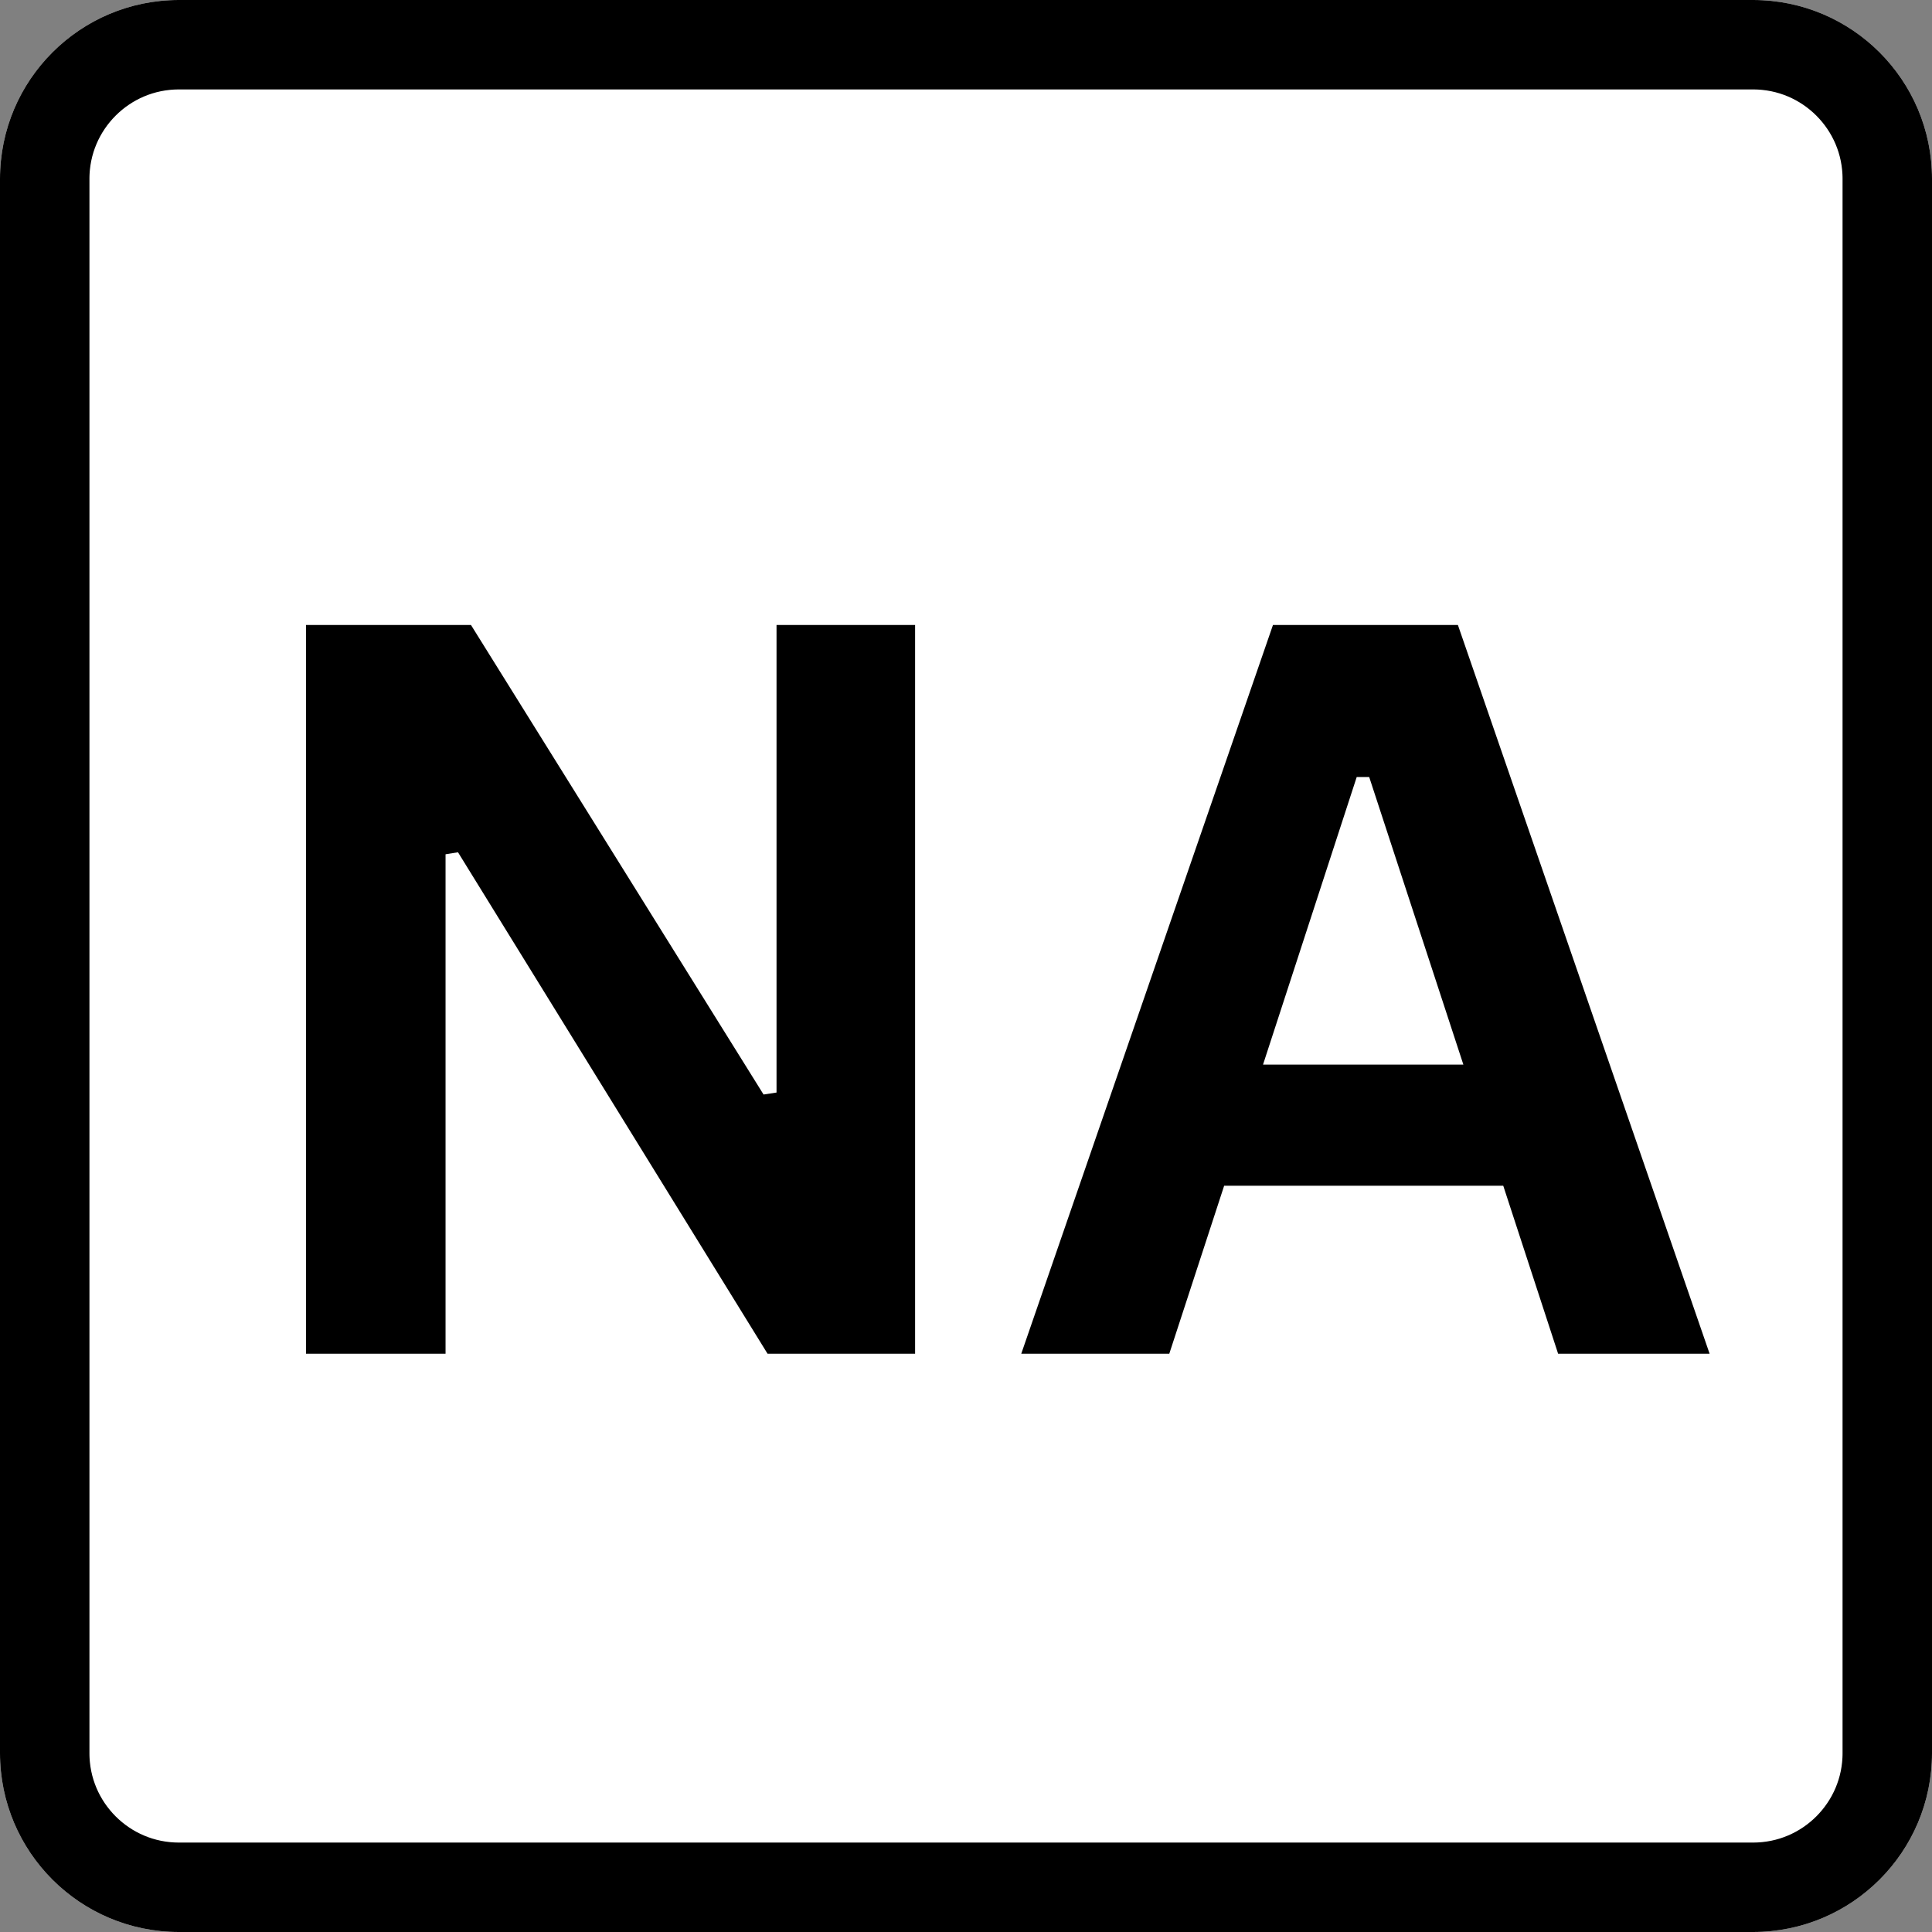
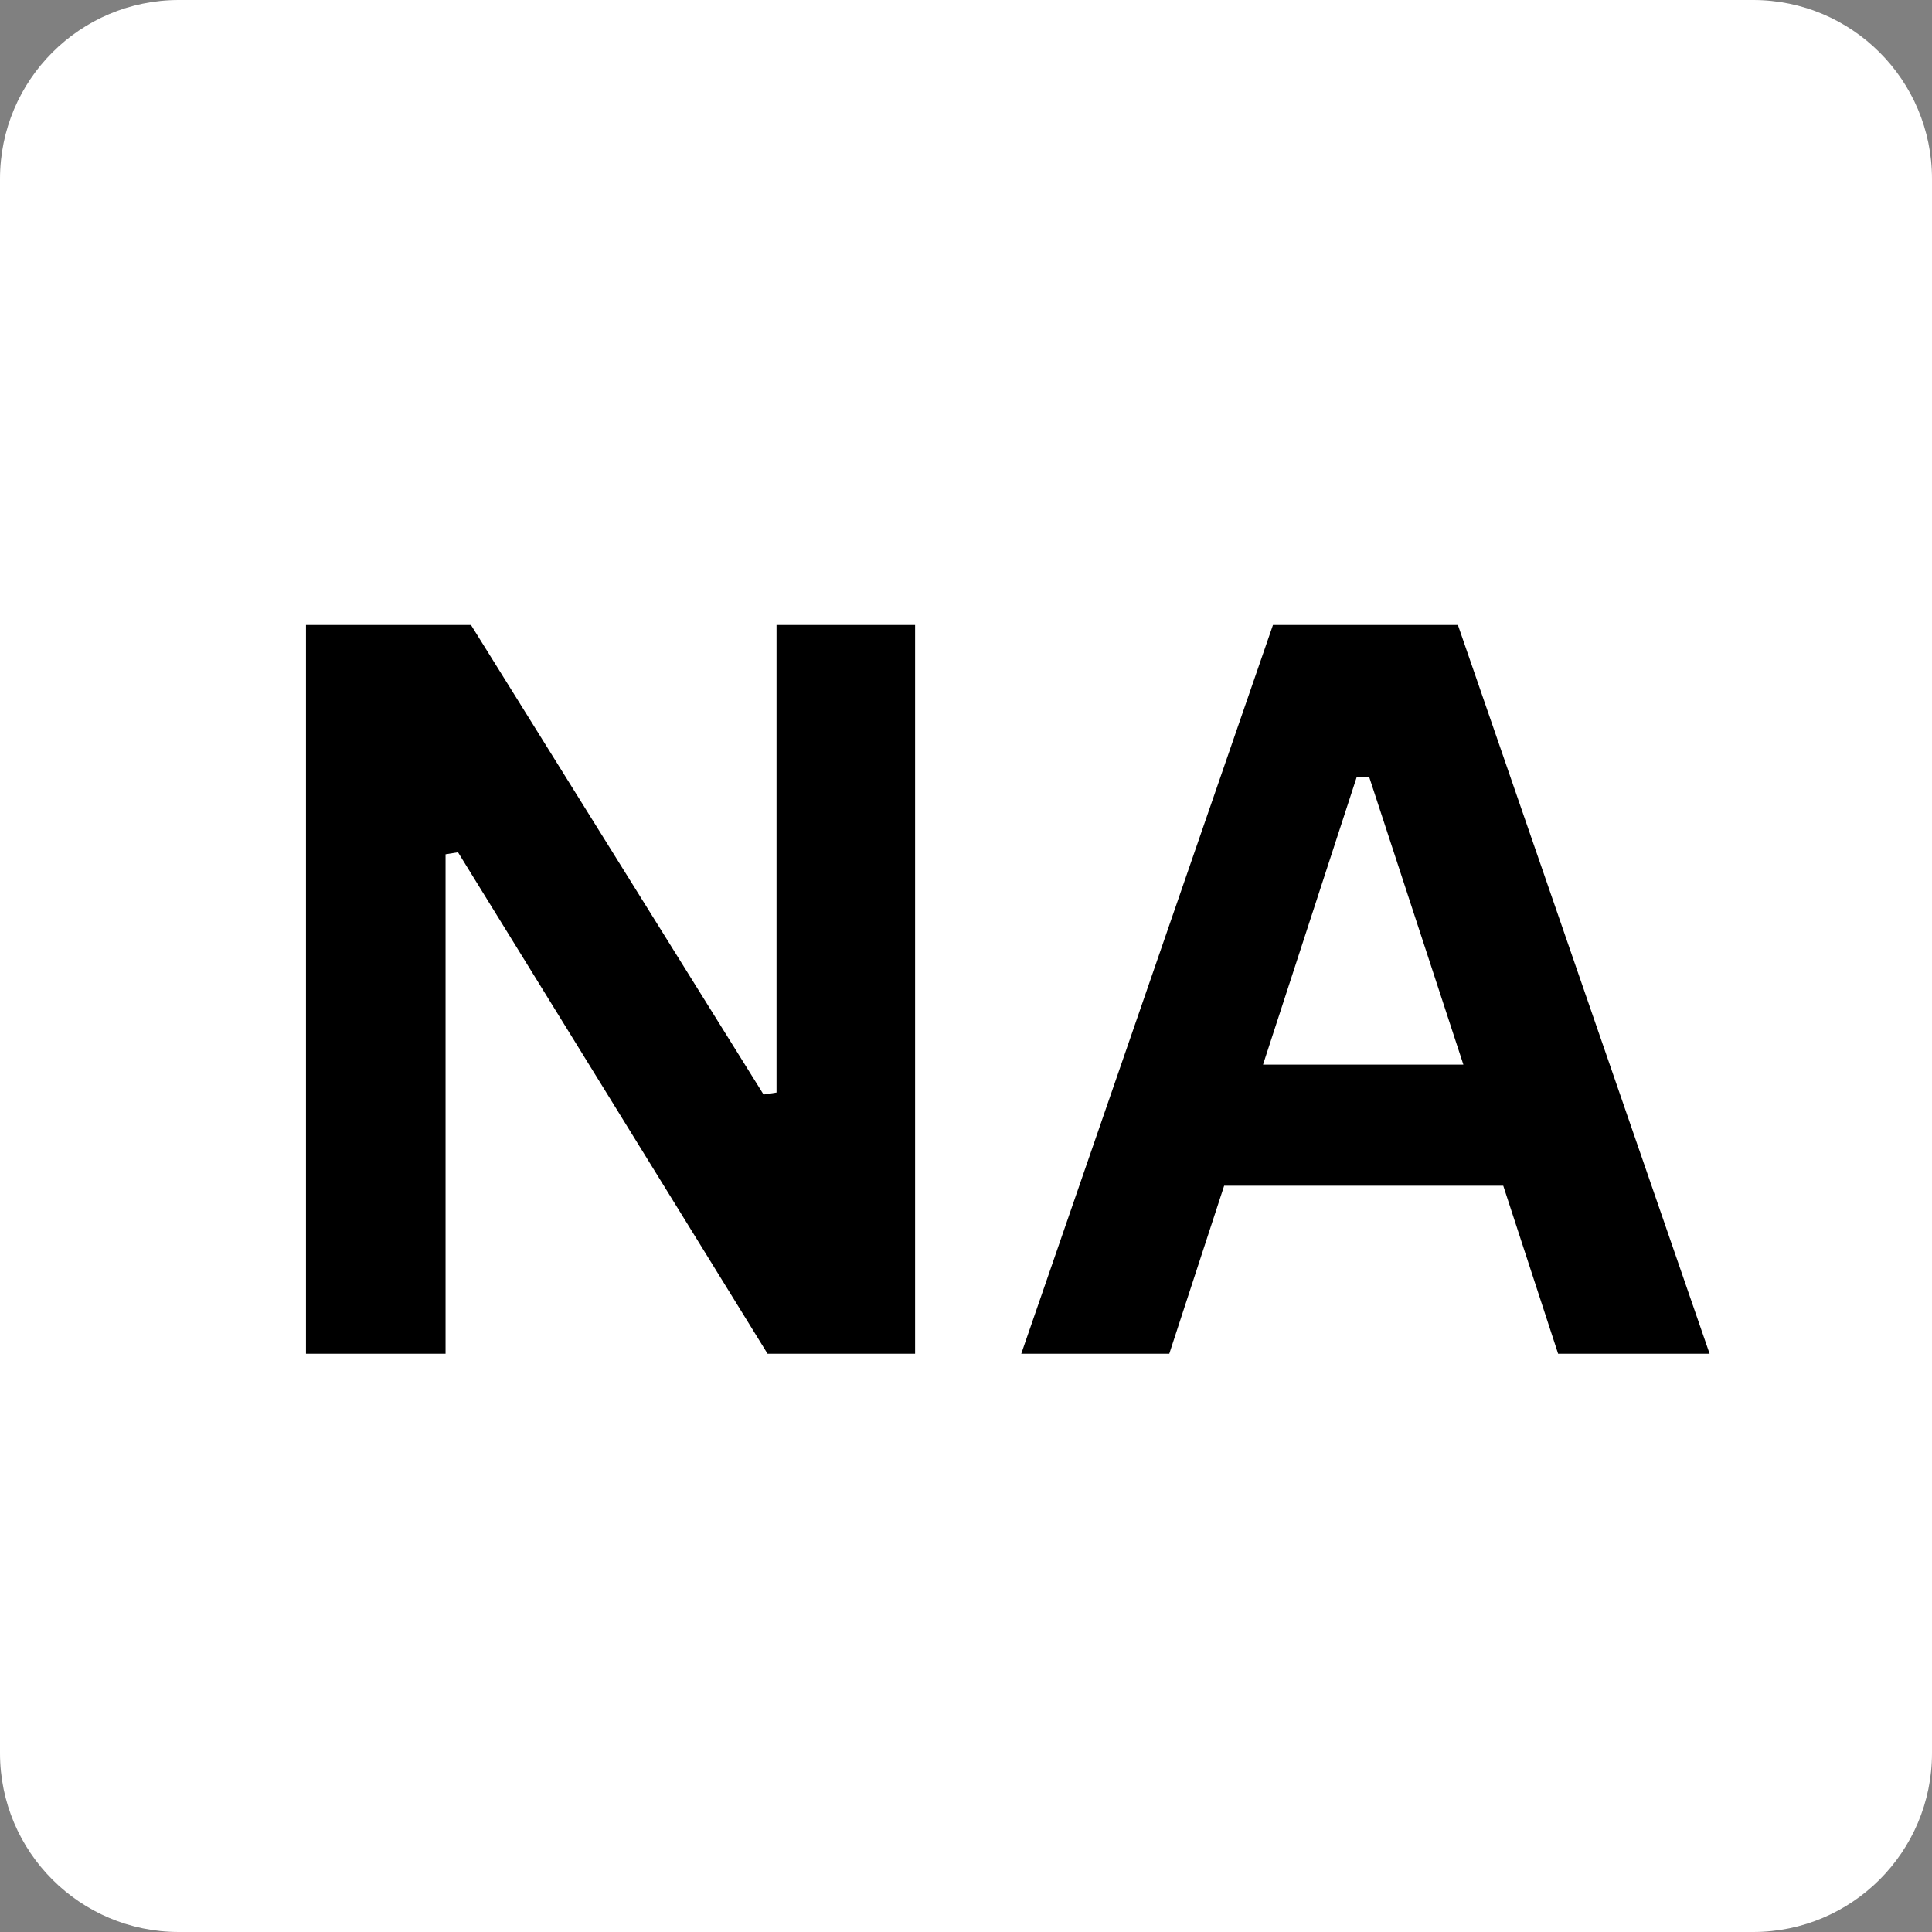
<svg xmlns="http://www.w3.org/2000/svg" width="1080" zoomAndPan="magnify" viewBox="0 0 810 810" height="1080" preserveAspectRatio="xMidYMid meet" version="1.0">
  <rect x="0" y="0" width="810" height="810" fill="#808080" stroke="none" />
  <defs>
    <g />
    <clipPath id="9a00f232e9">
      <path d="M 75 0 L 735 0 C 776.422 0 810 33.578 810 75 L 810 735 C 810 776.422 776.422 810 735 810 L 75 810 C 33.578 810 0 776.422 0 735 L 0 75 C 0 33.578 33.578 0 75 0 Z M 75 0 " clip-rule="nonzero" />
    </clipPath>
  </defs>
  <g clip-path="url(#9a00f232e9)">
    <rect x="-81" width="972" fill="#ffffff" y="-81" height="972" fill-opacity="1" />
-     <path stroke-linecap="butt" transform="matrix(0.75, 0, 0, 0.75, 0, 0)" fill="none" stroke-linejoin="miter" d="M 100 -0 L 980 -0 C 1035.229 -0 1080 44.771 1080 100 L 1080 980 C 1080 1035.229 1035.229 1080 980 1080 L 100 1080 C 44.771 1080 -0 1035.229 -0 980 L -0 100 C -0 44.771 44.771 -0 100 -0 Z M 100 -0 " stroke="#000000" stroke-width="100" stroke-opacity="1" stroke-miterlimit="4" />
  </g>
  <g fill="#000000" fill-opacity="1">
    <g transform="translate(88.58, 567.554)">
      <g>
        <path d="M 98.219 0 L 39.703 0 L 39.703 -305.531 L 108.875 -305.531 L 231.547 -108.672 L 236.984 -109.5 L 236.984 -305.531 L 295.078 -305.531 L 295.078 0 L 233.219 0 L 103.438 -210.234 L 98.219 -209.391 Z M 98.219 0 " />
      </g>
    </g>
    <g transform="translate(423.574, 567.554)">
      <g>
        <path d="M 293.188 0 L 229.672 0 L 206.672 -70.422 L 89.656 -70.422 L 66.656 0 L 4.594 0 L 110.125 -305.531 L 187.656 -305.531 Z M 145.234 -241.781 L 105.953 -121.203 L 189.953 -121.203 L 150.469 -241.781 Z M 145.234 -241.781 " />
      </g>
    </g>
  </g>
</svg>